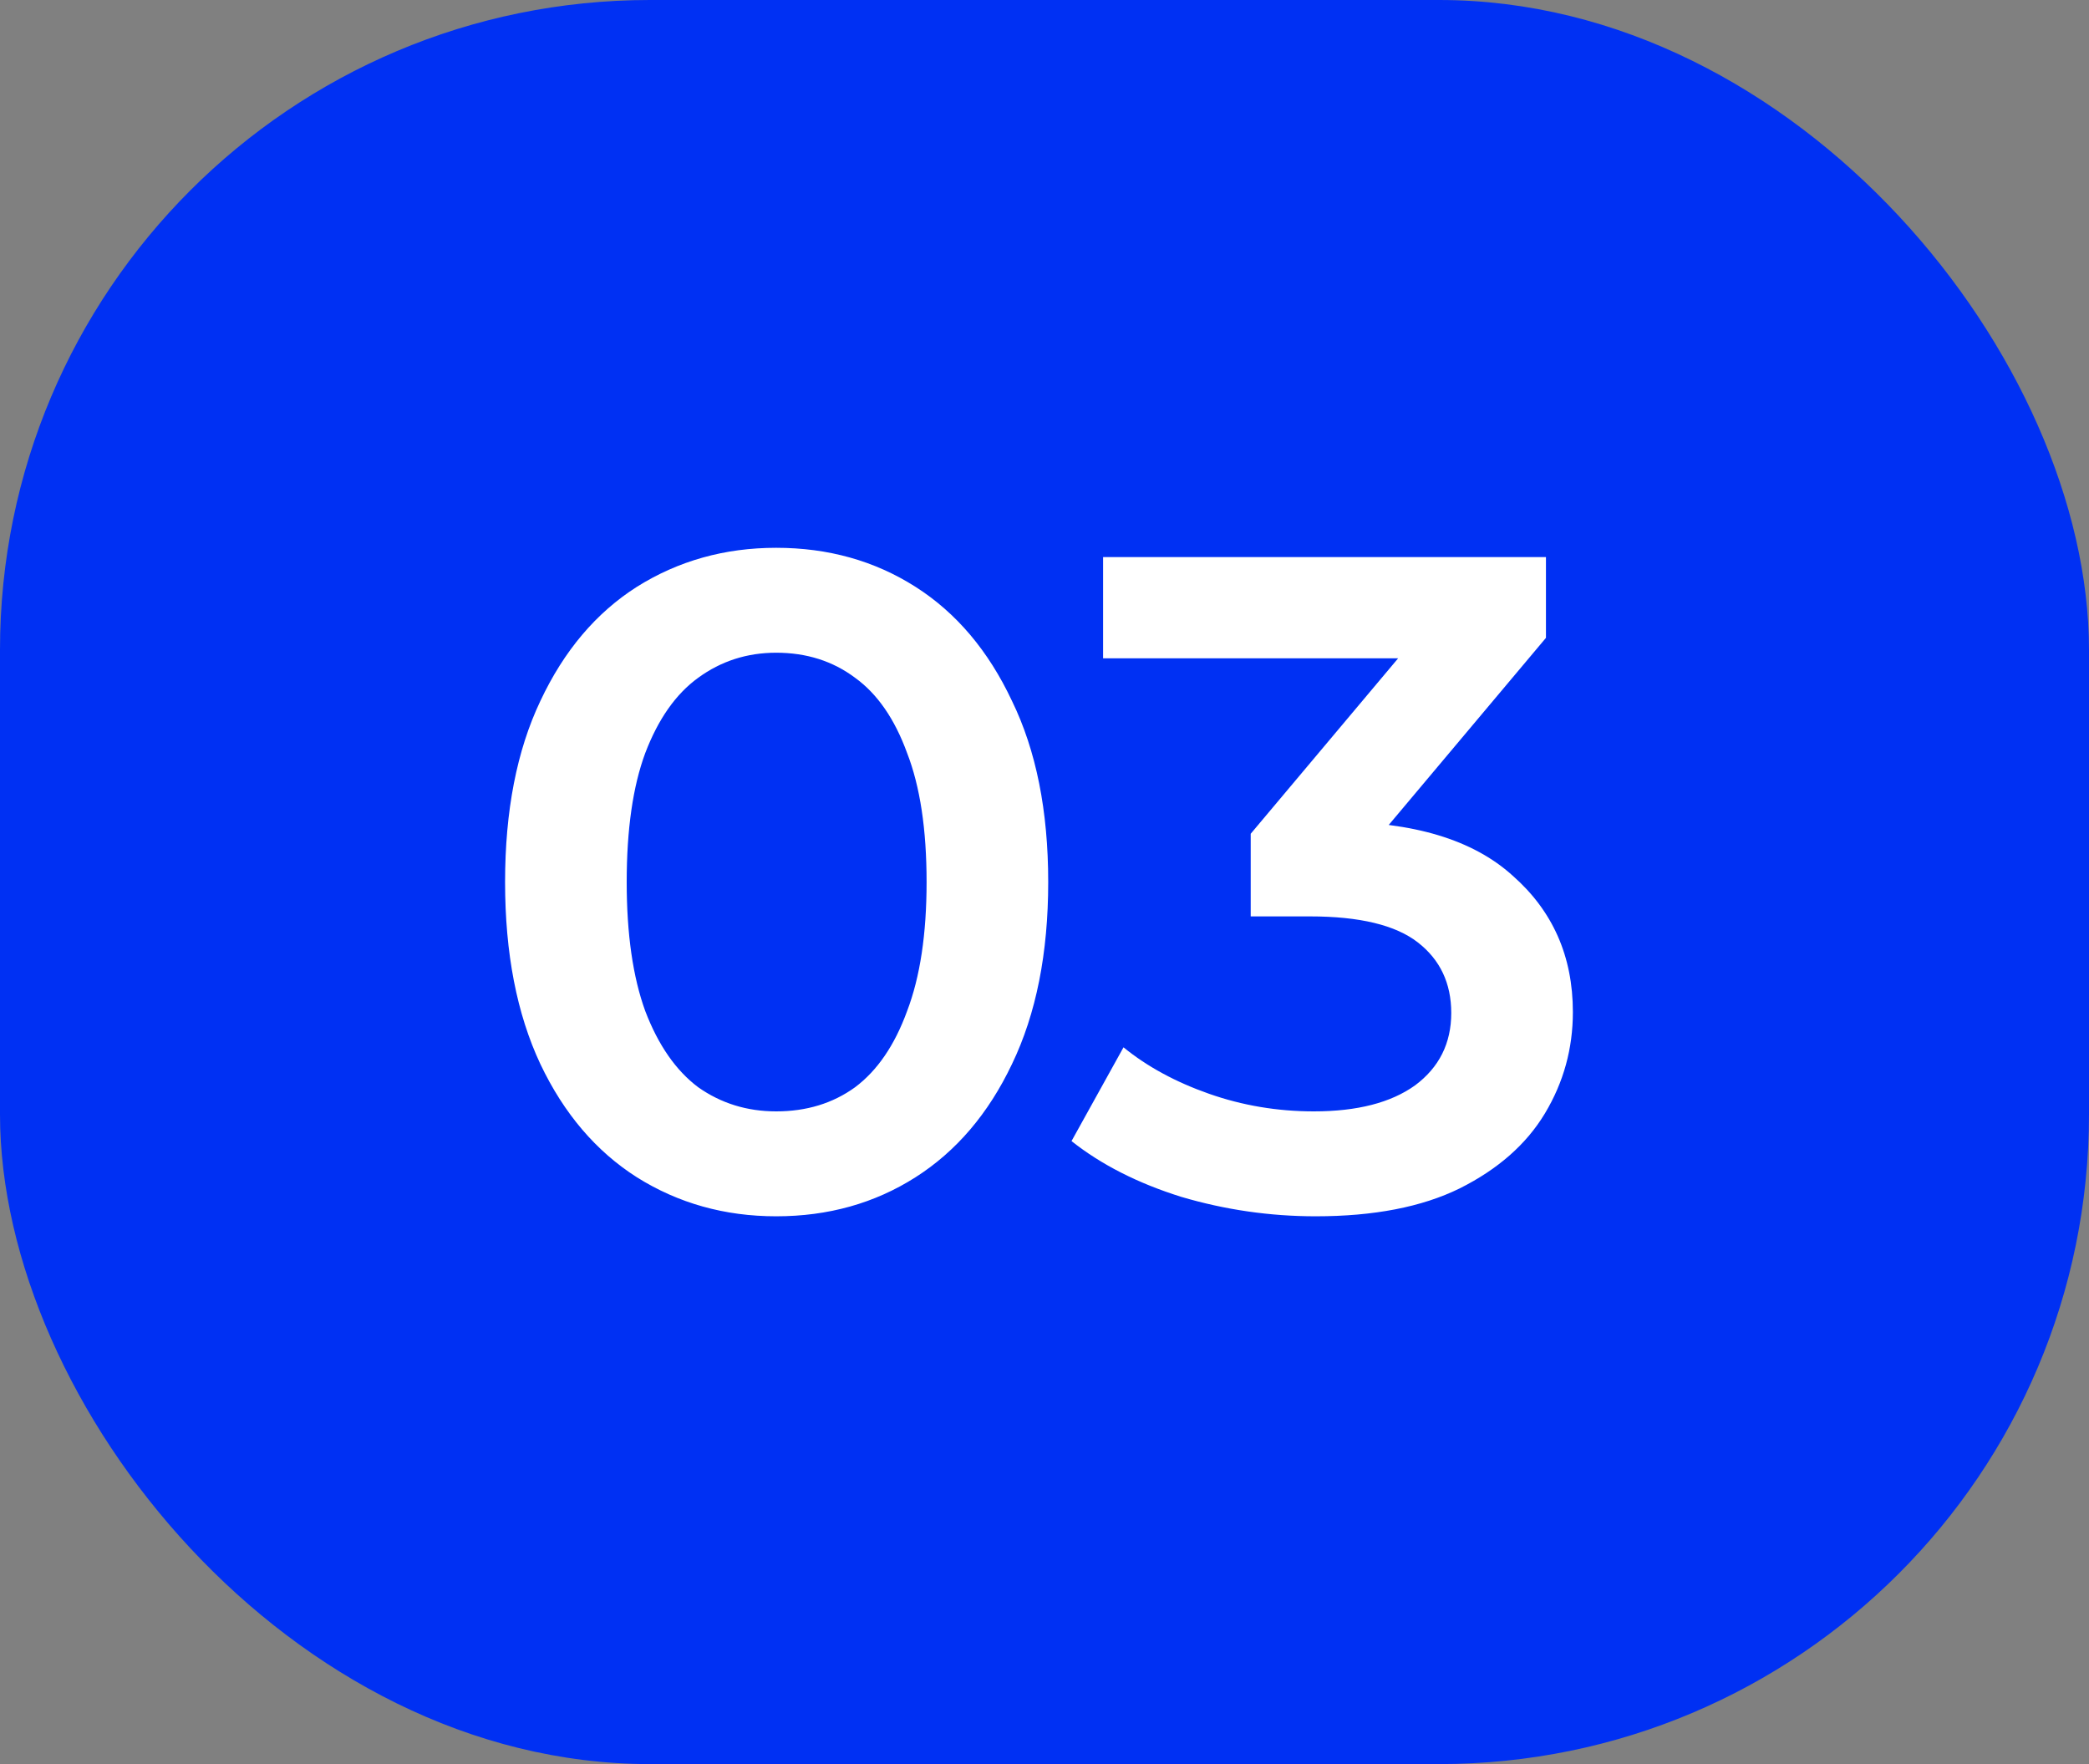
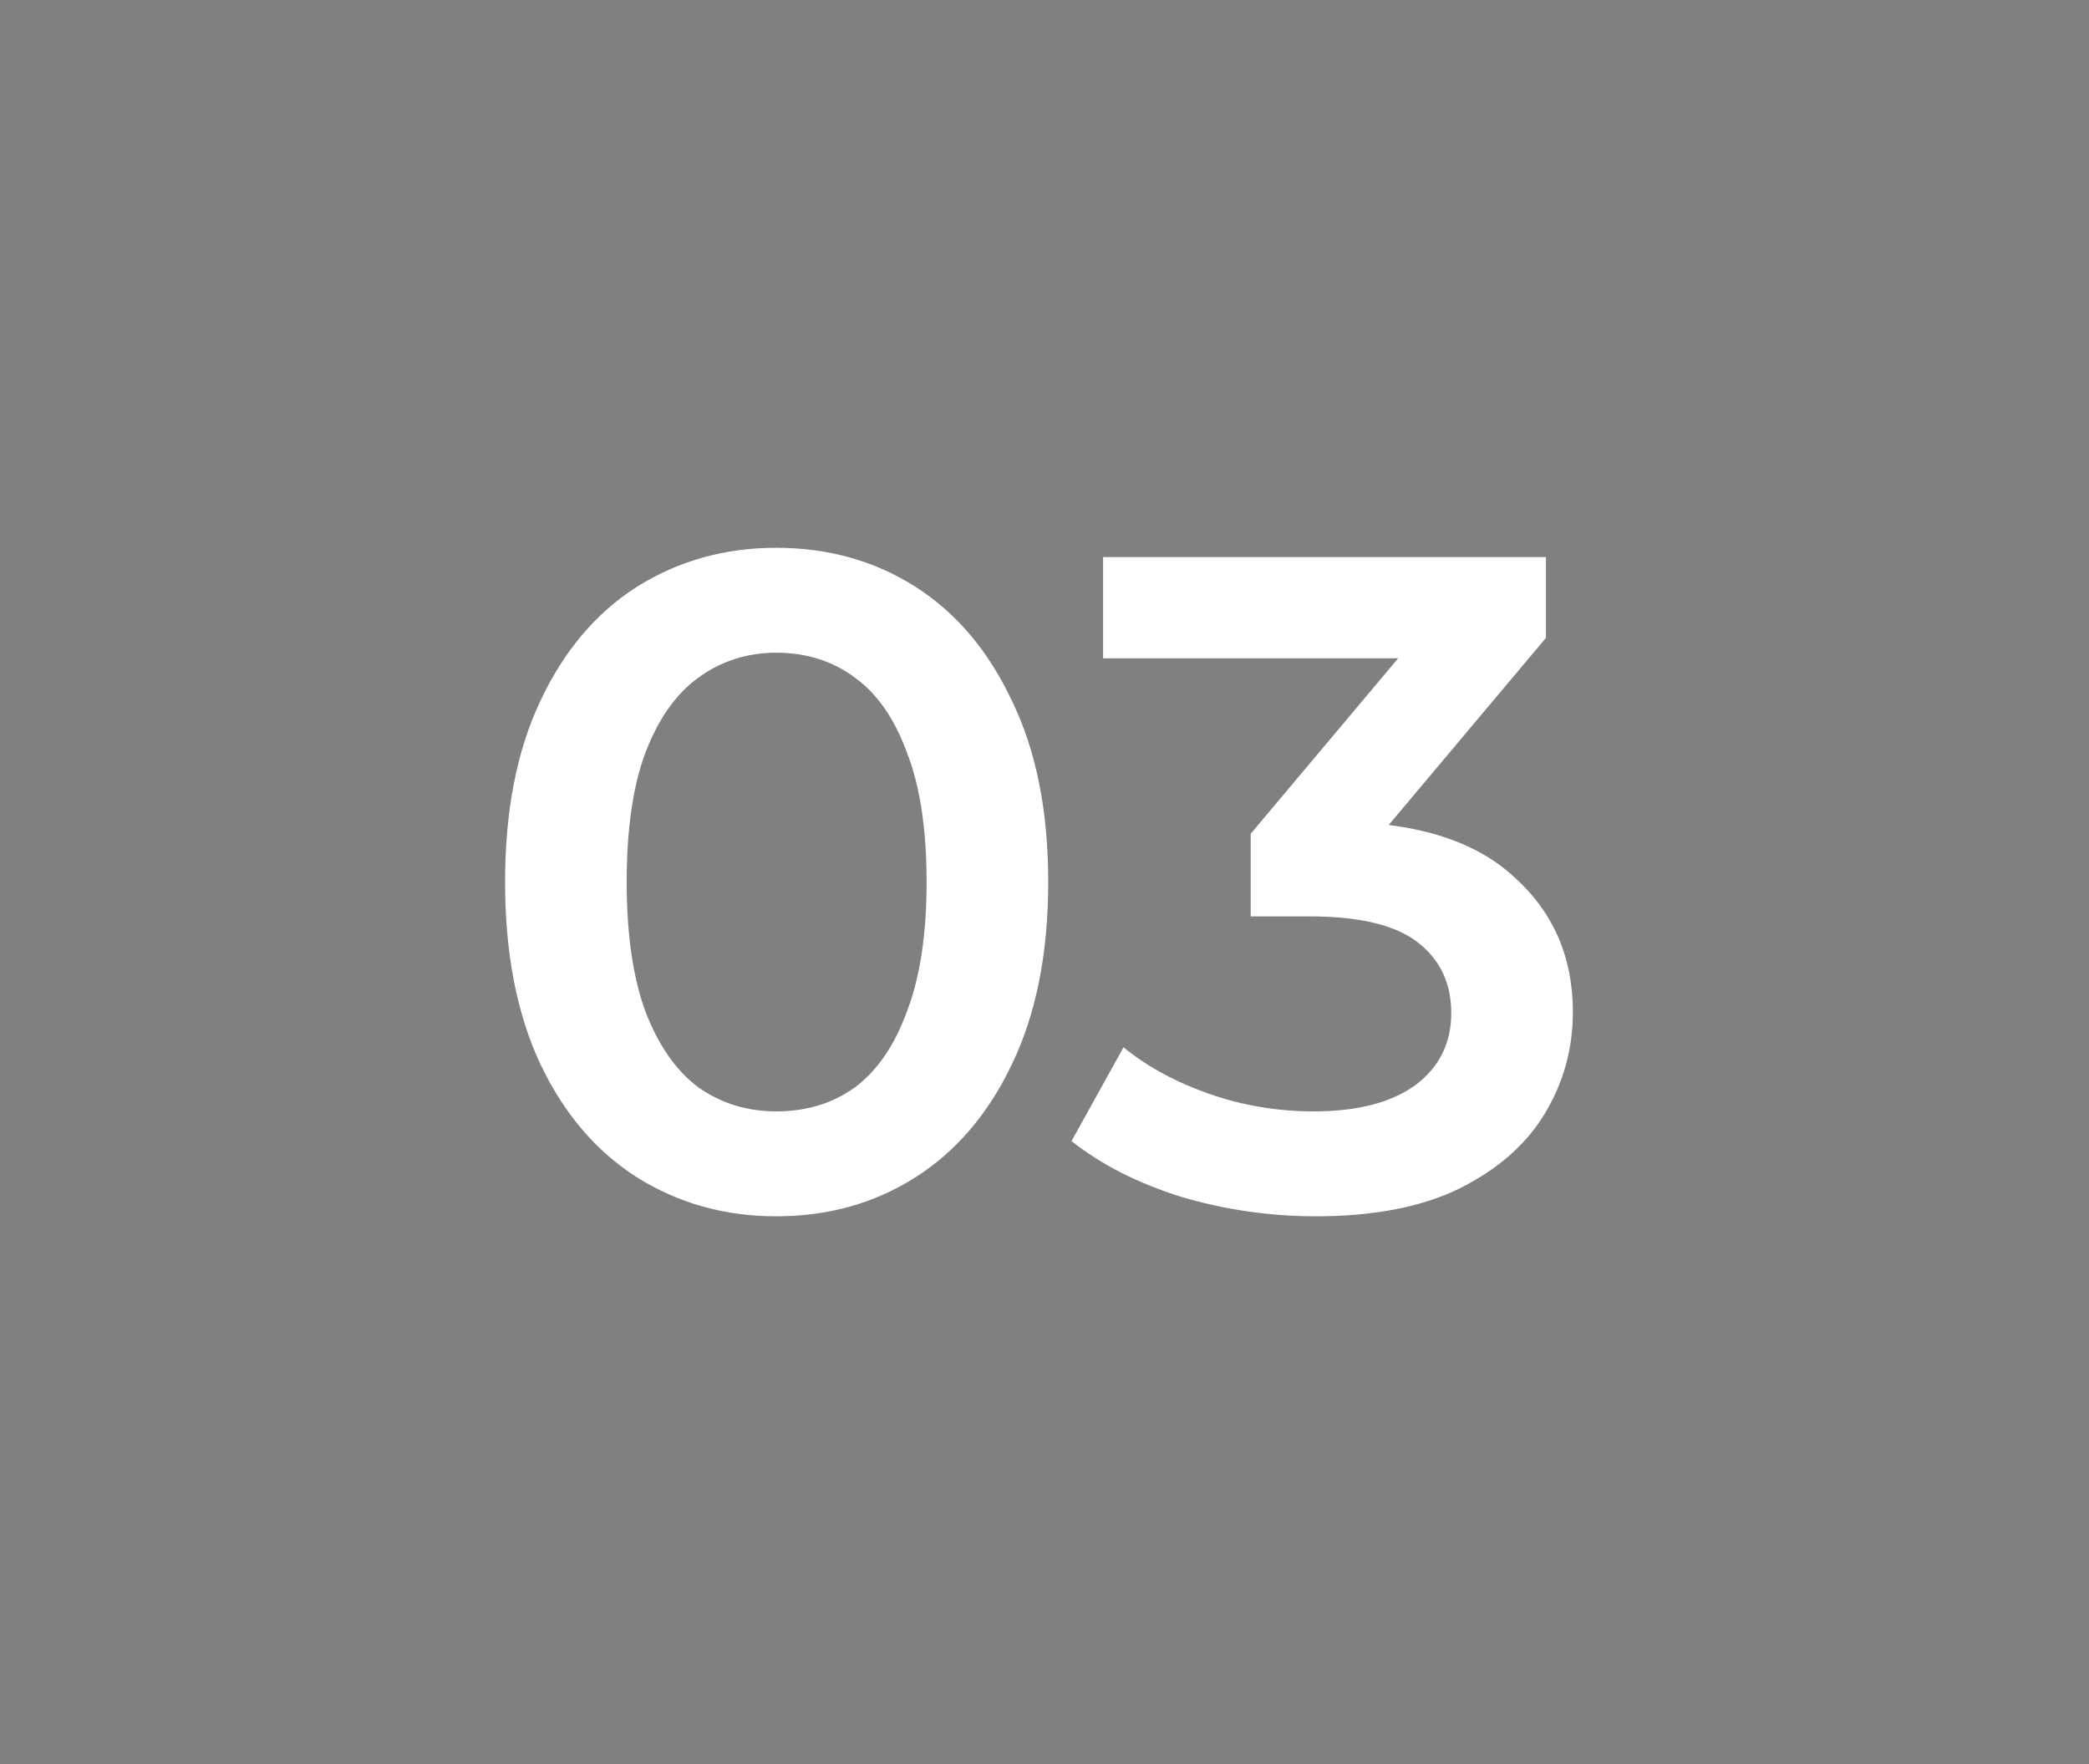
<svg xmlns="http://www.w3.org/2000/svg" width="45" height="38" viewBox="0 0 45 38" fill="none">
  <rect x="0" y="0" width="45" height="38" fill="#808080" stroke="none" />
-   <rect width="45" height="38" rx="14" fill="#0030F3" />
  <path d="M16.72 26.2C15.613 26.2 14.613 25.92 13.72 25.36C12.84 24.8 12.147 23.987 11.64 22.92C11.133 21.84 10.88 20.533 10.88 19C10.88 17.467 11.133 16.167 11.64 15.1C12.147 14.02 12.84 13.2 13.72 12.64C14.613 12.08 15.613 11.8 16.72 11.8C17.84 11.8 18.84 12.08 19.72 12.64C20.6 13.2 21.293 14.02 21.8 15.1C22.32 16.167 22.58 17.467 22.58 19C22.58 20.533 22.32 21.84 21.8 22.92C21.293 23.987 20.6 24.8 19.72 25.36C18.84 25.92 17.84 26.2 16.72 26.2ZM16.72 23.94C17.373 23.94 17.94 23.767 18.42 23.42C18.9 23.06 19.273 22.513 19.54 21.78C19.82 21.047 19.96 20.12 19.96 19C19.96 17.867 19.82 16.94 19.54 16.22C19.273 15.487 18.9 14.947 18.42 14.6C17.94 14.24 17.373 14.06 16.72 14.06C16.093 14.06 15.533 14.24 15.04 14.6C14.56 14.947 14.18 15.487 13.9 16.22C13.633 16.94 13.5 17.867 13.5 19C13.5 20.12 13.633 21.047 13.9 21.78C14.18 22.513 14.56 23.06 15.04 23.42C15.533 23.767 16.093 23.94 16.72 23.94ZM28.342 26.2C27.355 26.2 26.388 26.06 25.442 25.78C24.508 25.487 23.722 25.087 23.082 24.58L24.202 22.56C24.708 22.973 25.322 23.307 26.042 23.56C26.762 23.813 27.515 23.94 28.302 23.94C29.235 23.94 29.962 23.753 30.482 23.38C31.002 22.993 31.262 22.473 31.262 21.82C31.262 21.18 31.022 20.673 30.542 20.3C30.062 19.927 29.288 19.74 28.222 19.74H26.942V17.96L30.942 13.2L31.282 14.18H23.762V12H33.302V13.74L29.302 18.5L27.942 17.7H28.722C30.442 17.7 31.728 18.087 32.582 18.86C33.448 19.62 33.882 20.6 33.882 21.8C33.882 22.587 33.682 23.313 33.282 23.98C32.882 24.647 32.268 25.187 31.442 25.6C30.628 26 29.595 26.2 28.342 26.2Z" fill="white" />
</svg>